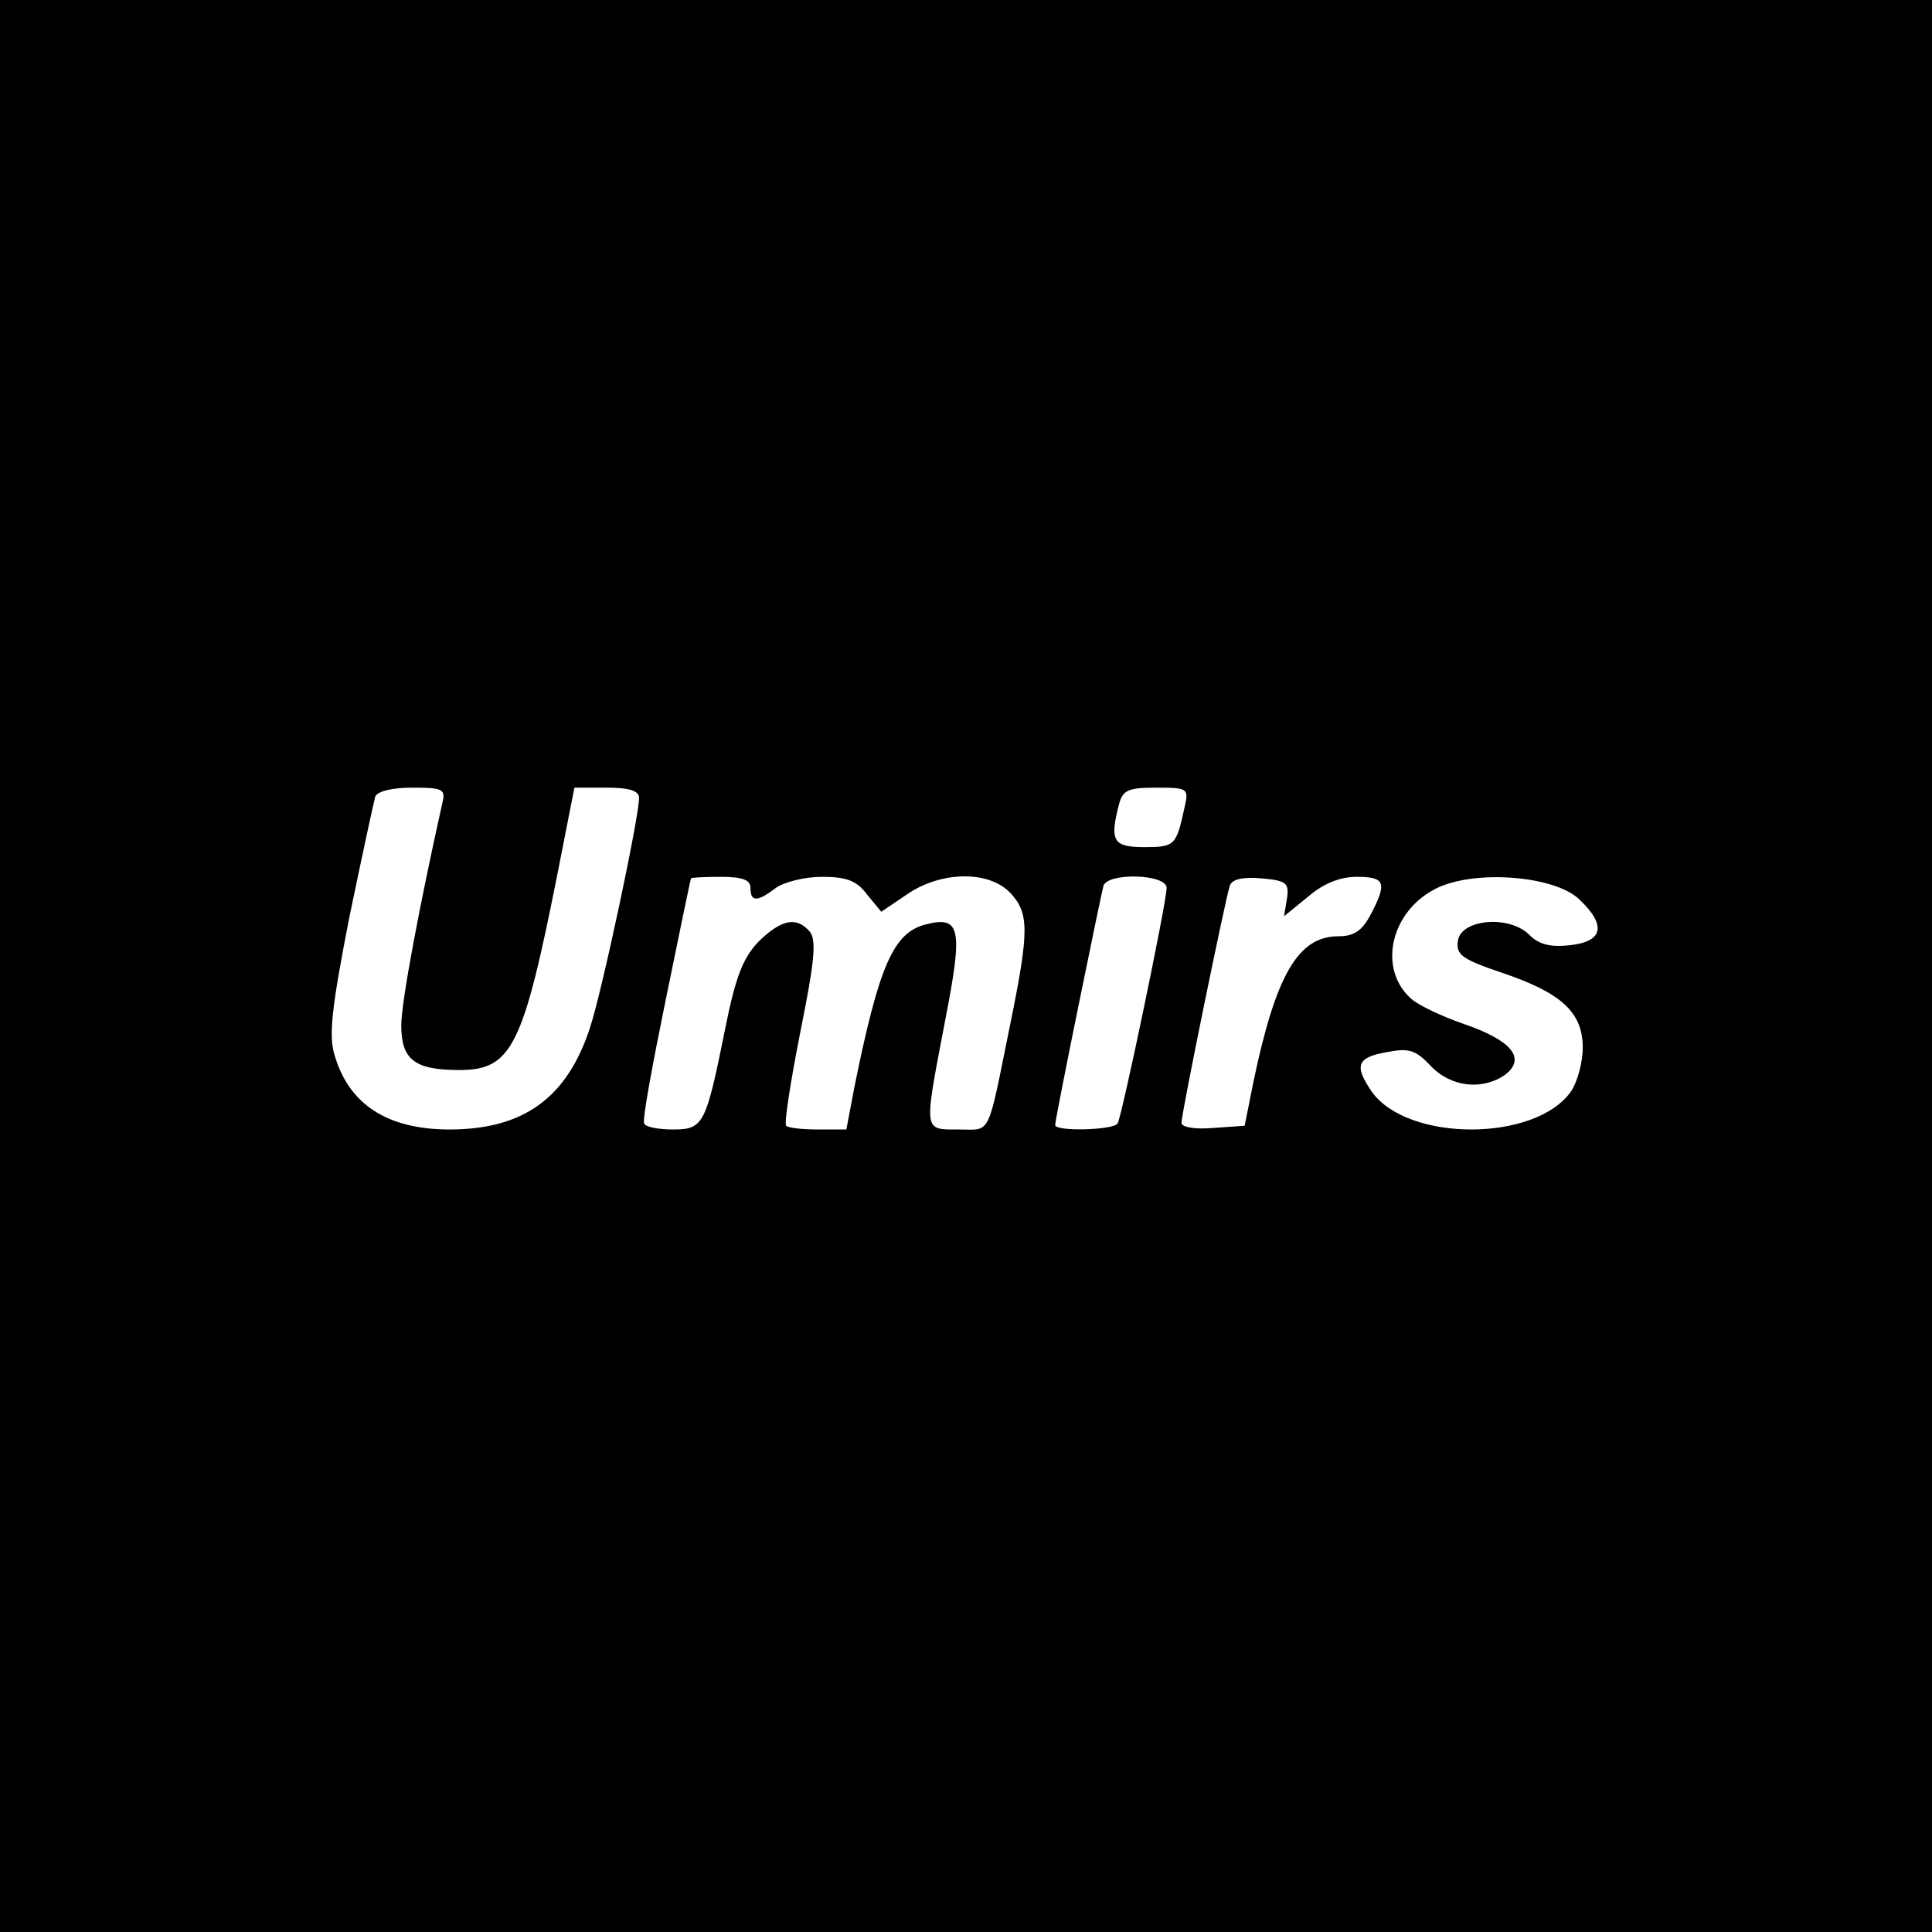
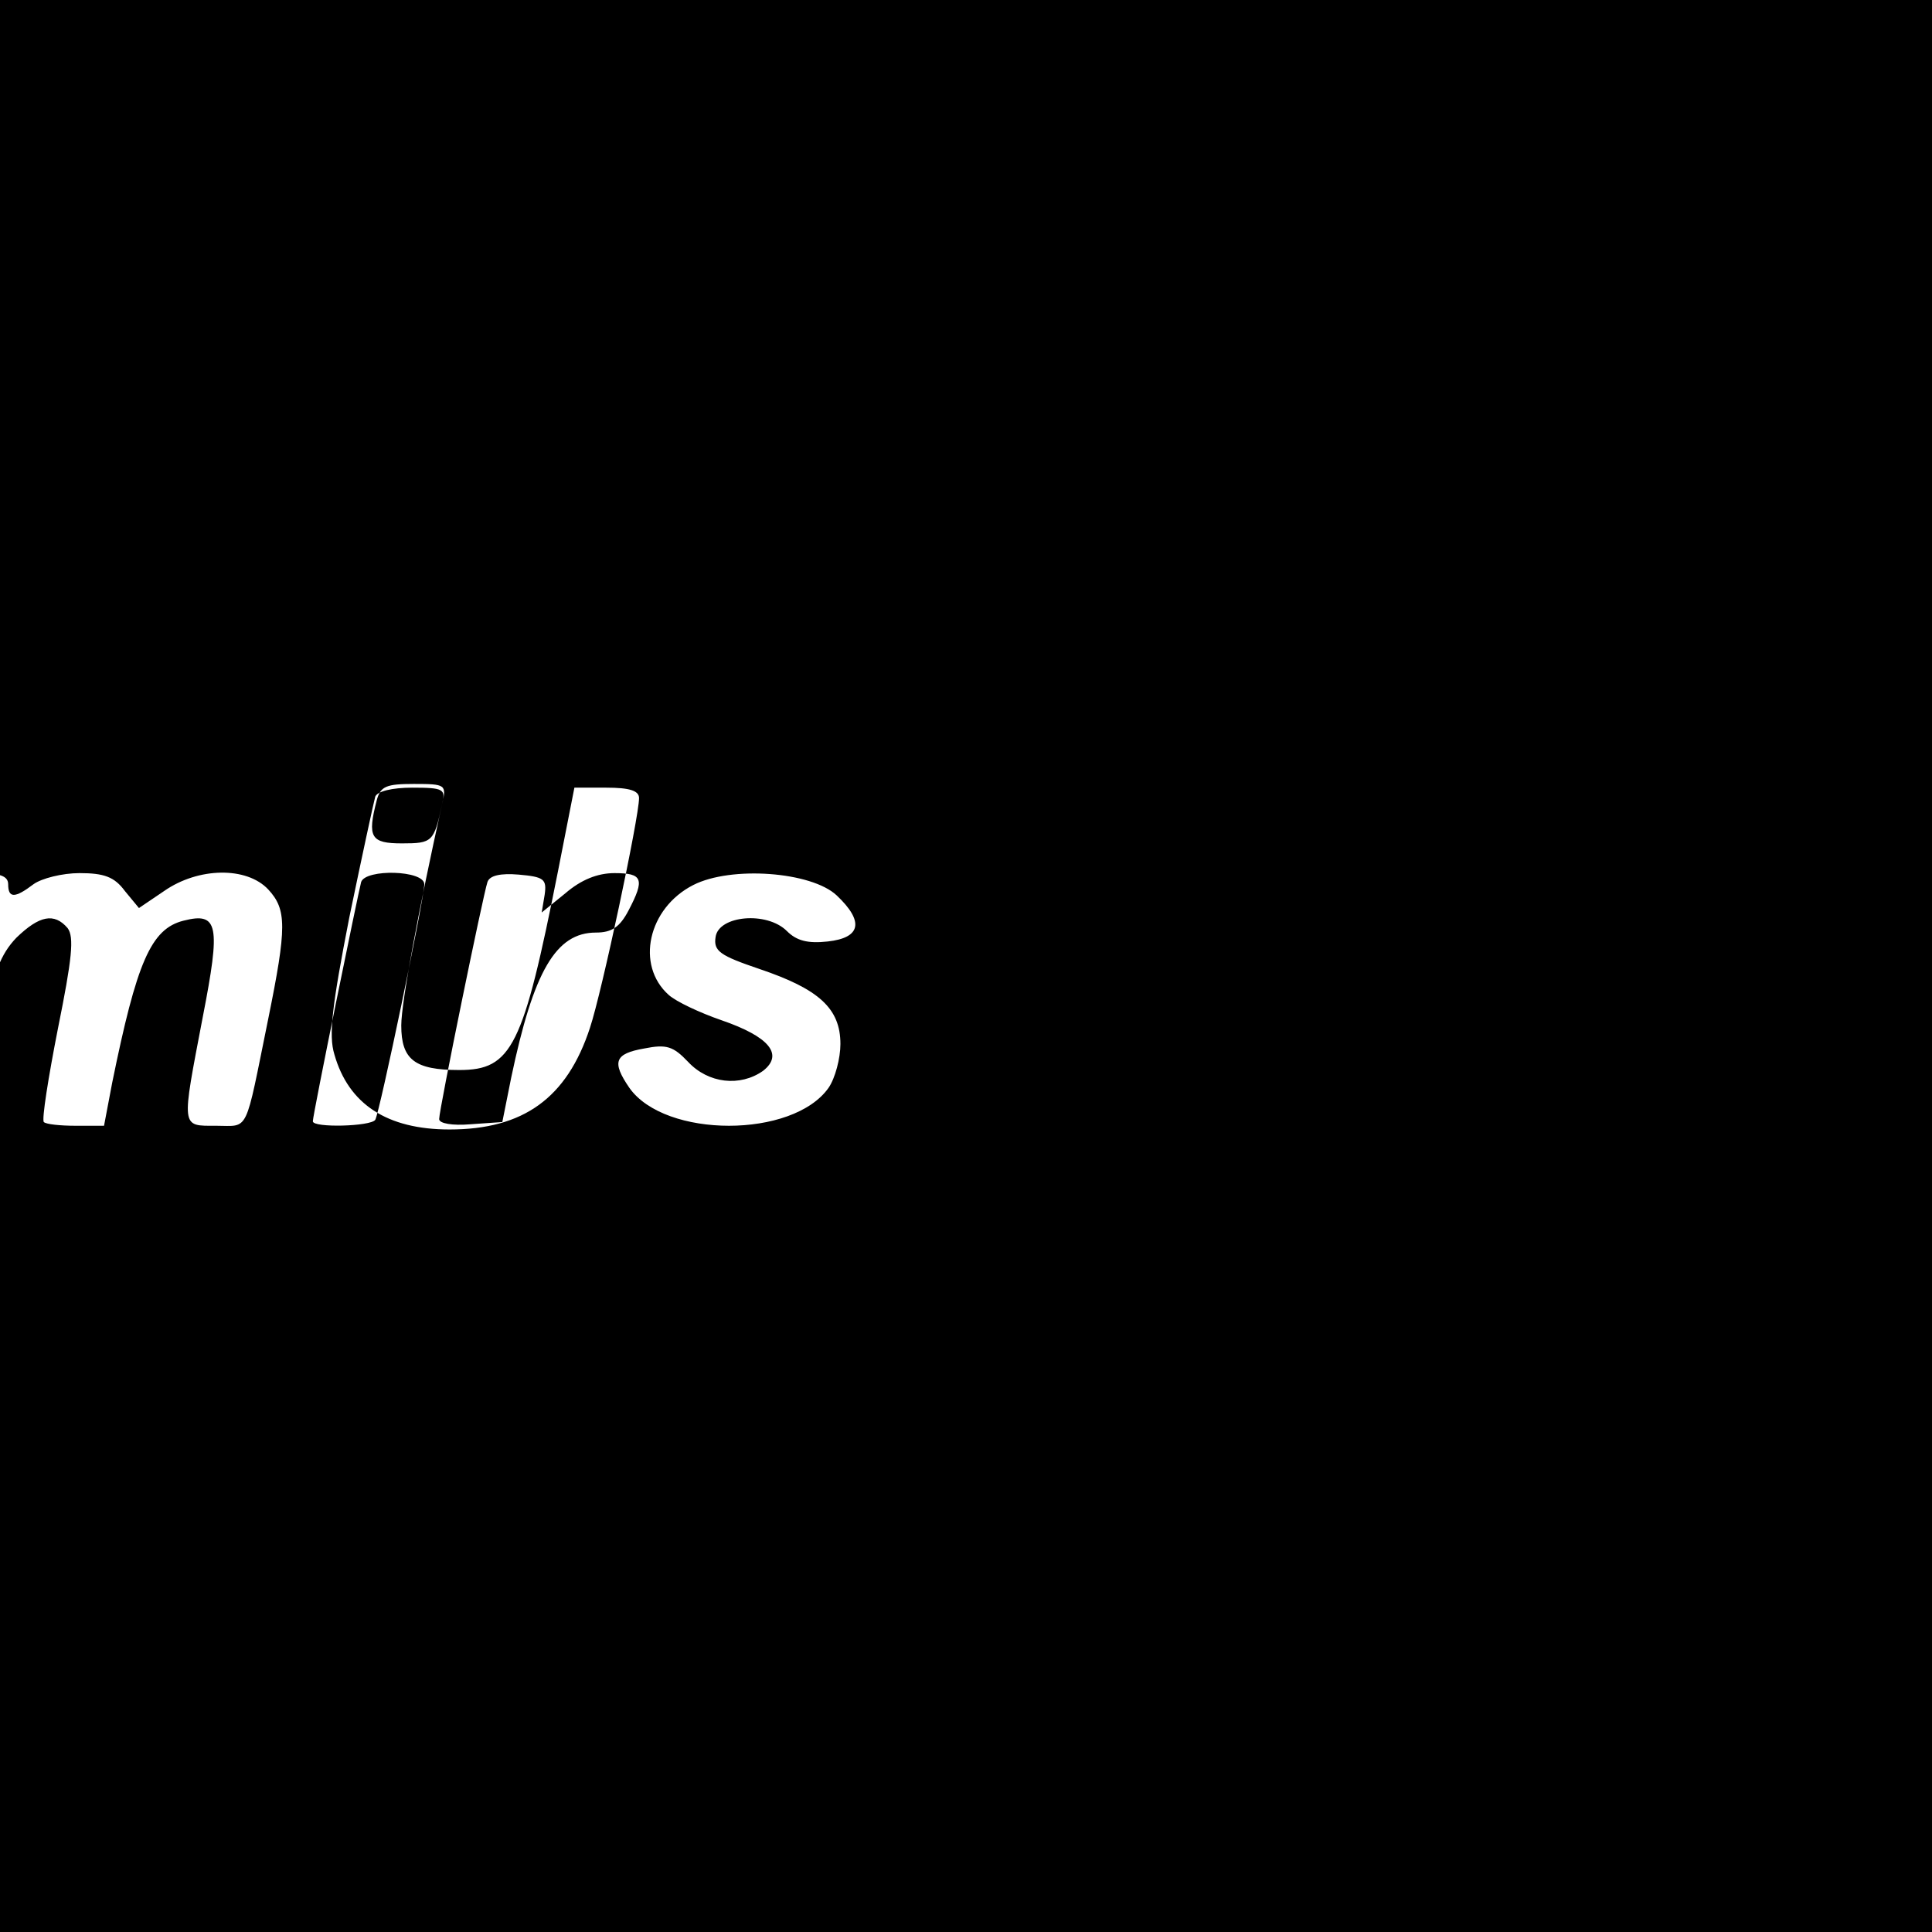
<svg xmlns="http://www.w3.org/2000/svg" version="1.0" width="260pt" height="260pt" viewBox="0 0 260 260" preserveAspectRatio="xMidYMid meet">
  <g transform="translate(0,260) scale(0.1,-0.1)" fill="#000000" stroke="none">
-     <path d="M0 1300 l0 -1300 1300 0 1300 0 0 1300 0 1300 -1300 0 -1300 0 0 -1300z m595 218 c-31 -139 -55 -267 -55 -298 0 -46 18 -60 78 -60 71 0 86 31 133 268 l22 112 43 0 c31 0 44 -4 44 -14 0 -26 -50 -261 -66 -309 -31 -95 -90 -137 -189 -137 -84 0 -136 34 -155 101 -8 26 -3 66 20 184 17 82 33 156 35 163 3 7 22 12 50 12 42 0 45 -2 40 -22z m999 -5 c-11 -51 -13 -53 -54 -53 -42 0 -47 8 -34 58 5 19 13 22 50 22 43 0 44 -1 38 -27z m-584 -108 c0 -19 9 -19 34 0 11 8 39 15 62 15 33 0 47 -5 61 -24 l19 -23 34 23 c46 32 111 33 140 2 25 -27 25 -51 0 -174 -32 -157 -25 -144 -70 -144 -48 0 -47 -5 -18 147 24 123 21 141 -26 129 -44 -11 -63 -56 -96 -218 l-11 -58 -38 0 c-21 0 -40 2 -43 5 -3 3 6 60 19 126 19 94 22 123 13 135 -18 21 -38 17 -69 -13 -21 -22 -31 -47 -45 -117 -26 -129 -29 -136 -70 -136 -19 0 -37 3 -39 8 -3 4 11 79 29 167 18 88 33 161 34 163 0 1 18 2 40 2 29 0 40 -4 40 -15z m560 0 c0 -19 -60 -307 -66 -317 -6 -9 -84 -11 -84 -2 0 9 61 307 65 322 6 18 85 16 85 -3z m162 -14 l-4 -24 32 26 c21 18 43 27 66 27 38 0 41 -8 19 -50 -12 -23 -23 -30 -44 -30 -54 0 -84 -52 -114 -195 l-12 -60 -43 -3 c-24 -2 -42 1 -42 7 0 13 59 301 65 319 3 9 18 12 42 10 34 -3 38 -6 35 -27z m393 -1 c37 -35 33 -57 -12 -62 -27 -3 -42 1 -55 14 -27 27 -92 21 -96 -8 -3 -19 6 -25 59 -43 80 -27 109 -53 109 -101 0 -19 -7 -46 -16 -59 -48 -68 -220 -68 -268 0 -24 35 -20 46 20 53 30 6 39 3 59 -18 27 -29 70 -34 101 -12 28 22 8 46 -56 68 -29 10 -61 25 -71 34 -45 40 -28 117 33 148 51 26 159 18 193 -14z" />
+     <path d="M0 1300 l0 -1300 1300 0 1300 0 0 1300 0 1300 -1300 0 -1300 0 0 -1300z m595 218 c-31 -139 -55 -267 -55 -298 0 -46 18 -60 78 -60 71 0 86 31 133 268 l22 112 43 0 c31 0 44 -4 44 -14 0 -26 -50 -261 -66 -309 -31 -95 -90 -137 -189 -137 -84 0 -136 34 -155 101 -8 26 -3 66 20 184 17 82 33 156 35 163 3 7 22 12 50 12 42 0 45 -2 40 -22z c-11 -51 -13 -53 -54 -53 -42 0 -47 8 -34 58 5 19 13 22 50 22 43 0 44 -1 38 -27z m-584 -108 c0 -19 9 -19 34 0 11 8 39 15 62 15 33 0 47 -5 61 -24 l19 -23 34 23 c46 32 111 33 140 2 25 -27 25 -51 0 -174 -32 -157 -25 -144 -70 -144 -48 0 -47 -5 -18 147 24 123 21 141 -26 129 -44 -11 -63 -56 -96 -218 l-11 -58 -38 0 c-21 0 -40 2 -43 5 -3 3 6 60 19 126 19 94 22 123 13 135 -18 21 -38 17 -69 -13 -21 -22 -31 -47 -45 -117 -26 -129 -29 -136 -70 -136 -19 0 -37 3 -39 8 -3 4 11 79 29 167 18 88 33 161 34 163 0 1 18 2 40 2 29 0 40 -4 40 -15z m560 0 c0 -19 -60 -307 -66 -317 -6 -9 -84 -11 -84 -2 0 9 61 307 65 322 6 18 85 16 85 -3z m162 -14 l-4 -24 32 26 c21 18 43 27 66 27 38 0 41 -8 19 -50 -12 -23 -23 -30 -44 -30 -54 0 -84 -52 -114 -195 l-12 -60 -43 -3 c-24 -2 -42 1 -42 7 0 13 59 301 65 319 3 9 18 12 42 10 34 -3 38 -6 35 -27z m393 -1 c37 -35 33 -57 -12 -62 -27 -3 -42 1 -55 14 -27 27 -92 21 -96 -8 -3 -19 6 -25 59 -43 80 -27 109 -53 109 -101 0 -19 -7 -46 -16 -59 -48 -68 -220 -68 -268 0 -24 35 -20 46 20 53 30 6 39 3 59 -18 27 -29 70 -34 101 -12 28 22 8 46 -56 68 -29 10 -61 25 -71 34 -45 40 -28 117 33 148 51 26 159 18 193 -14z" />
  </g>
</svg>